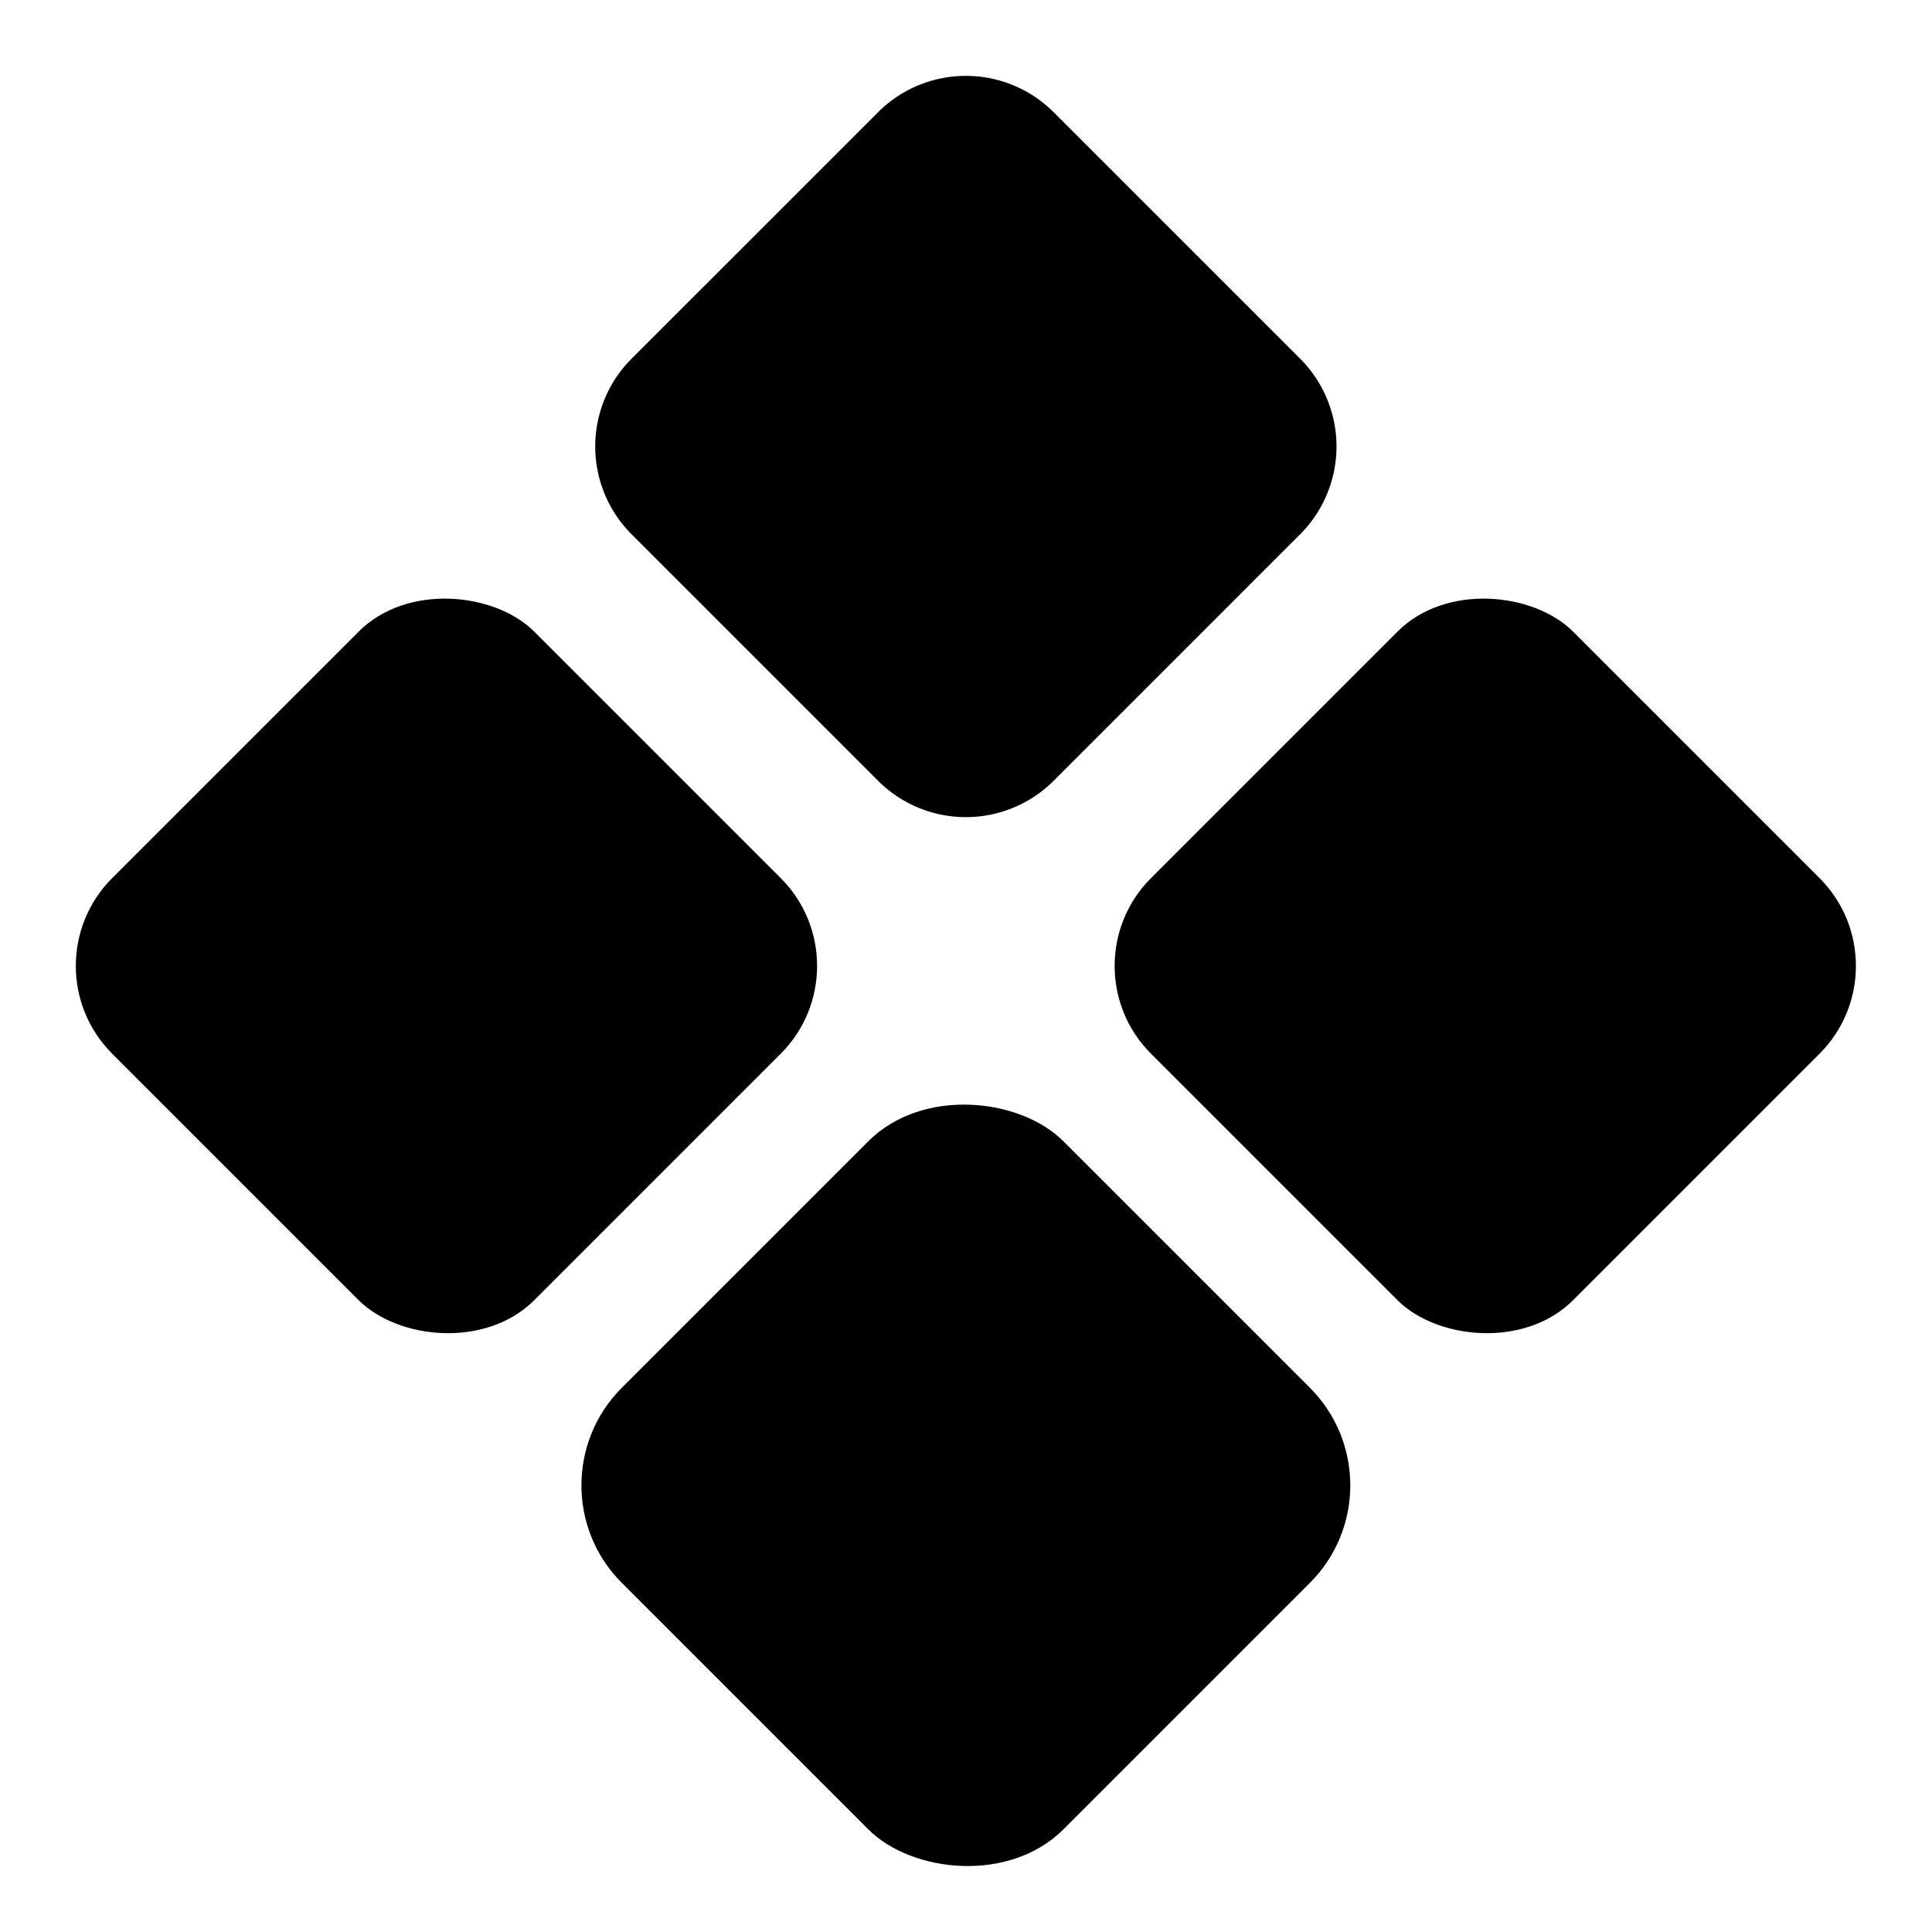
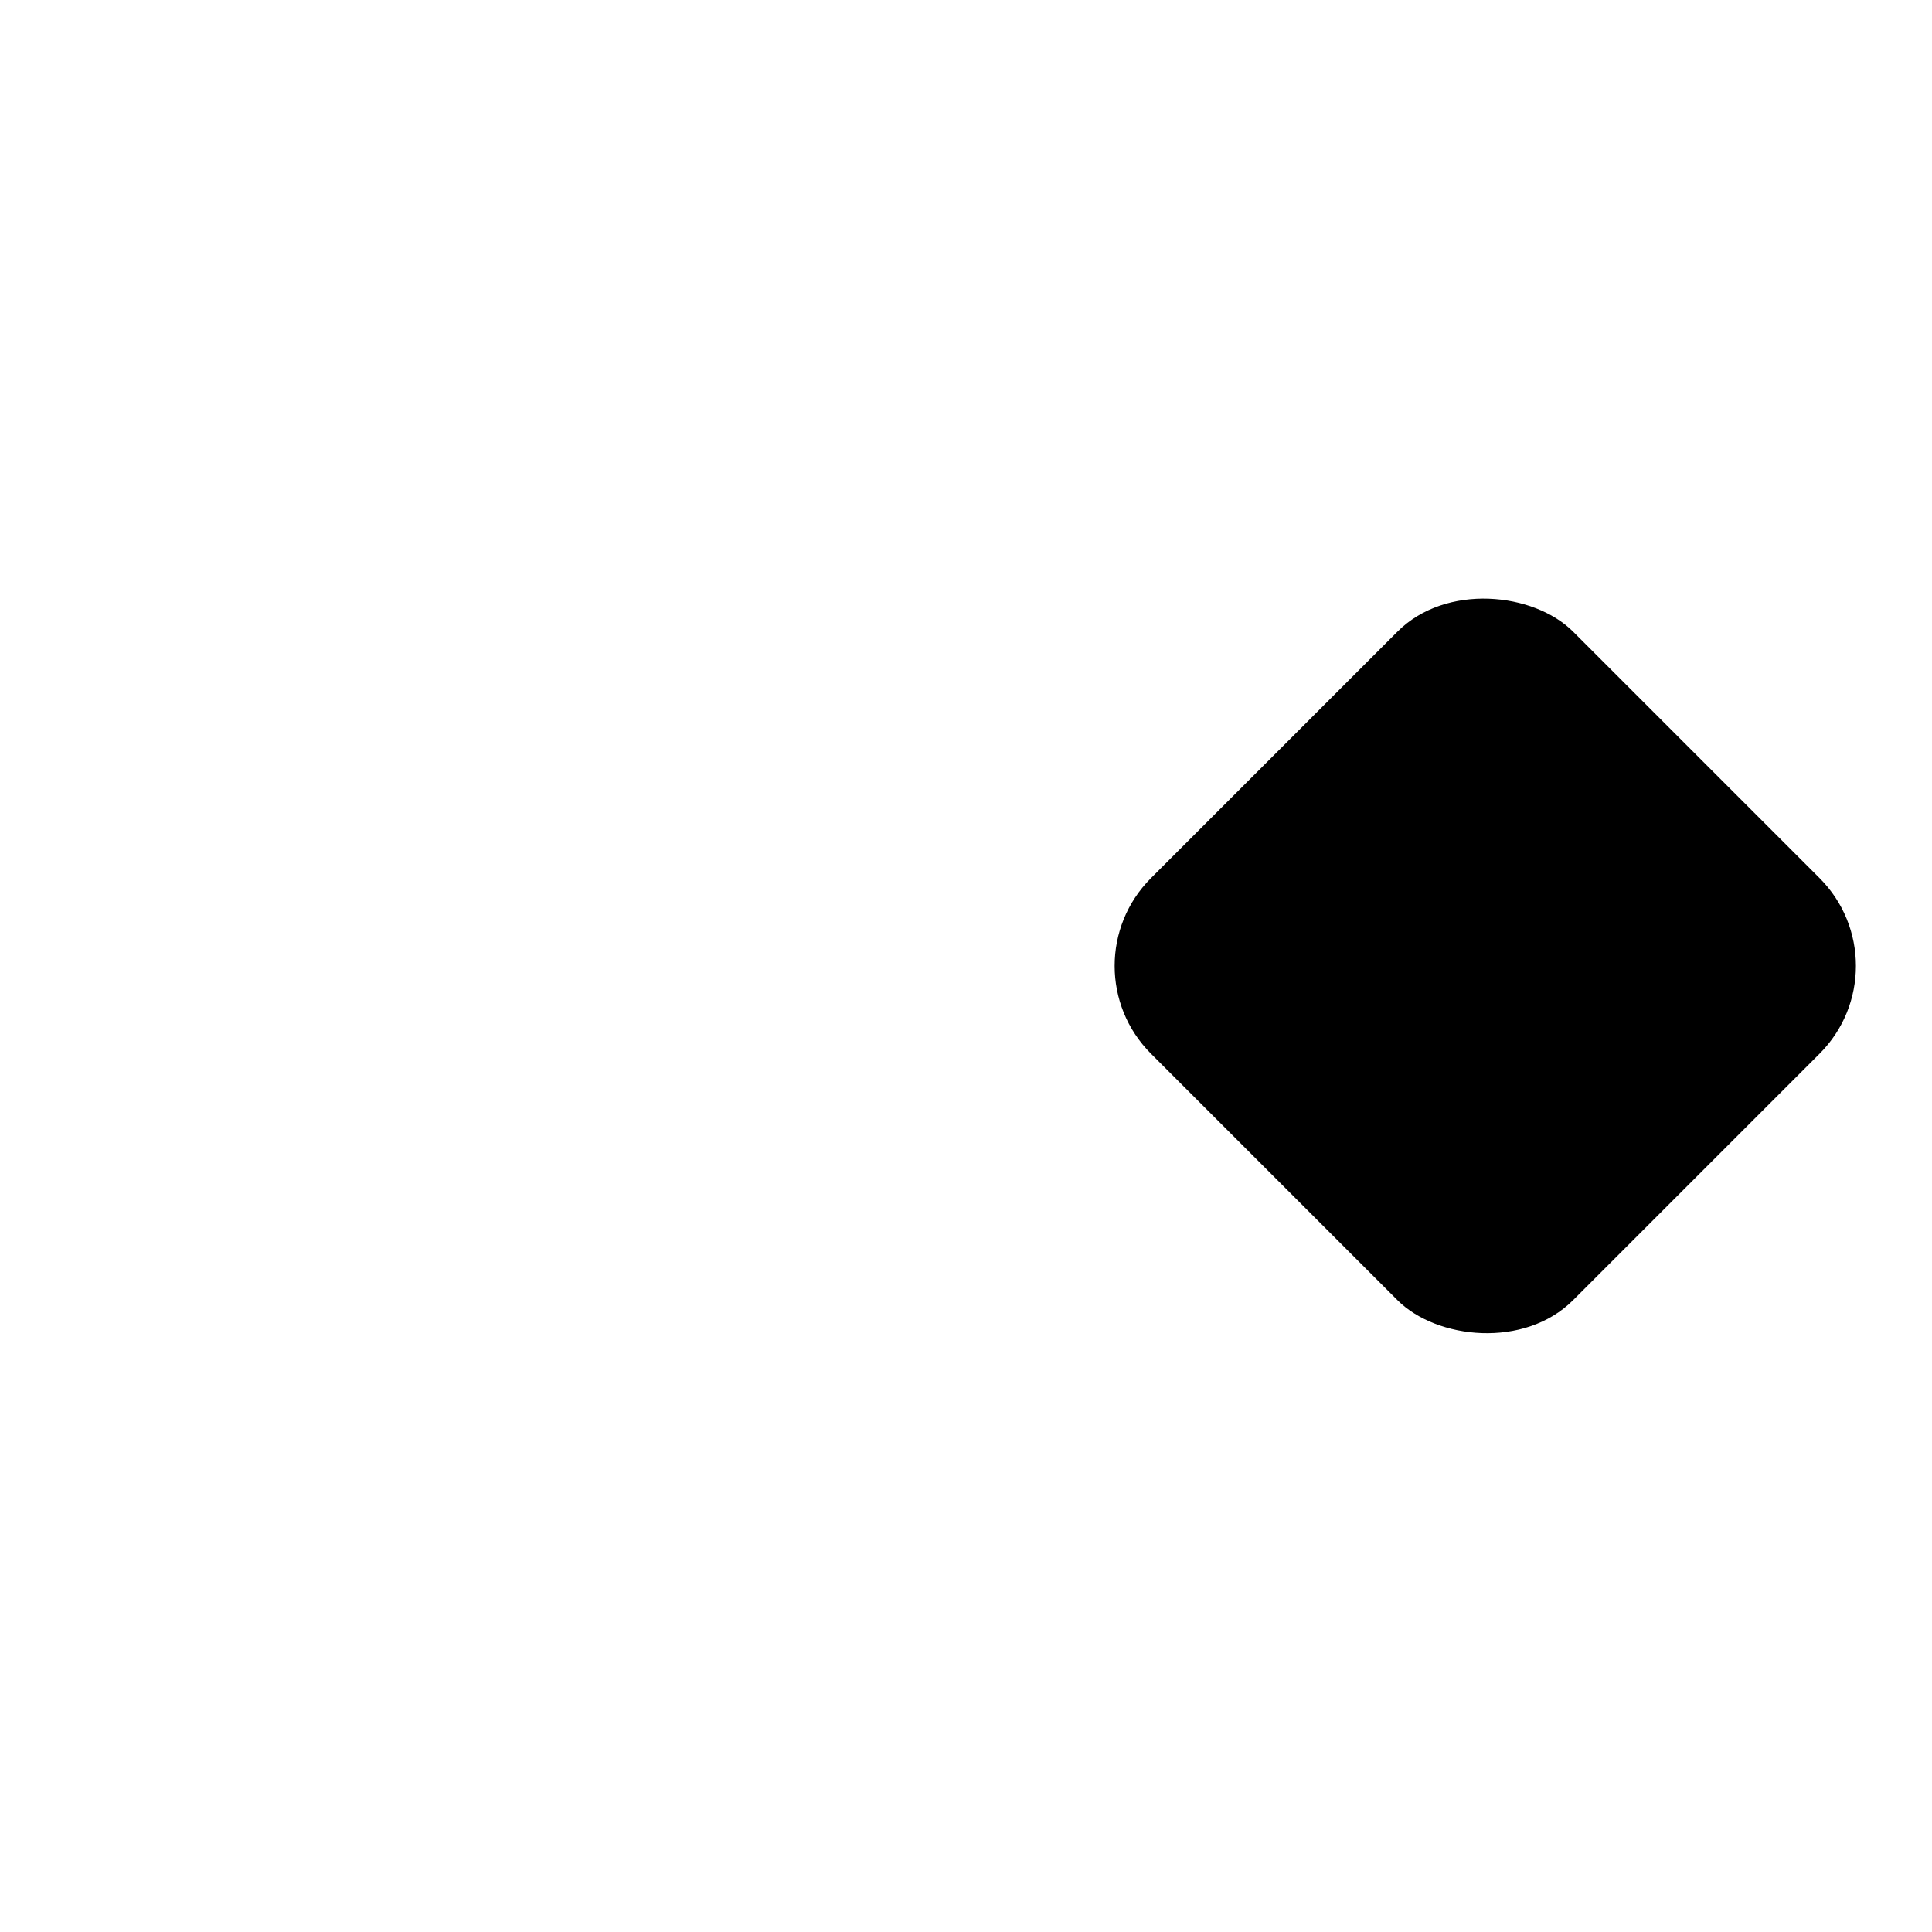
<svg xmlns="http://www.w3.org/2000/svg" viewBox="0 0 140 140" width="140" height="140">
  <g opacity="1.0">
-     <rect width="45.255" height="45.255" x="37.99" y="107.632" fill-opacity="1.0" stroke-width="2" stroke-opacity="0.0" rx="10" transform="rotate(-45 37.99 107.632)" />
-   </g>
-   <path fill-opacity="1.0" stroke-width="2" stroke-opacity="0.0" d="M45.768 25.99 63.626 8.134a9 9 0 0 1 12.728 0L94.212 25.99a9 9 0 0 1 0 12.727L76.354 56.576a9 9 0 0 1-12.728 0L45.768 38.718a9 9 0 0 1 0-12.728Z" opacity="1.0" />
+     </g>
  <rect width="43.255" height="43.255" rx="9" x="77.043" y="69.993" fill-opacity="1.0" stroke-width="2" stroke-opacity="0.0" opacity="1.0" transform="rotate(-45 77.043 69.993)" />
-   <rect width="43.255" height="43.255" x="1.766" y="69.993" fill-opacity="1.0" stroke-width="2" stroke-opacity="0.0" opacity="1.0" rx="9" transform="rotate(-45 1.766 69.993)" />
  <defs>
    <linearGradient id="a" x1="18.5" x2="54.5" y1="18" y2="54" gradientUnits="userSpaceOnUse">
      <stop offset="0.014" stop-color="#2393f8" />
      <stop offset="1" stop-color="#115ea4" />
    </linearGradient>
  </defs>
</svg>